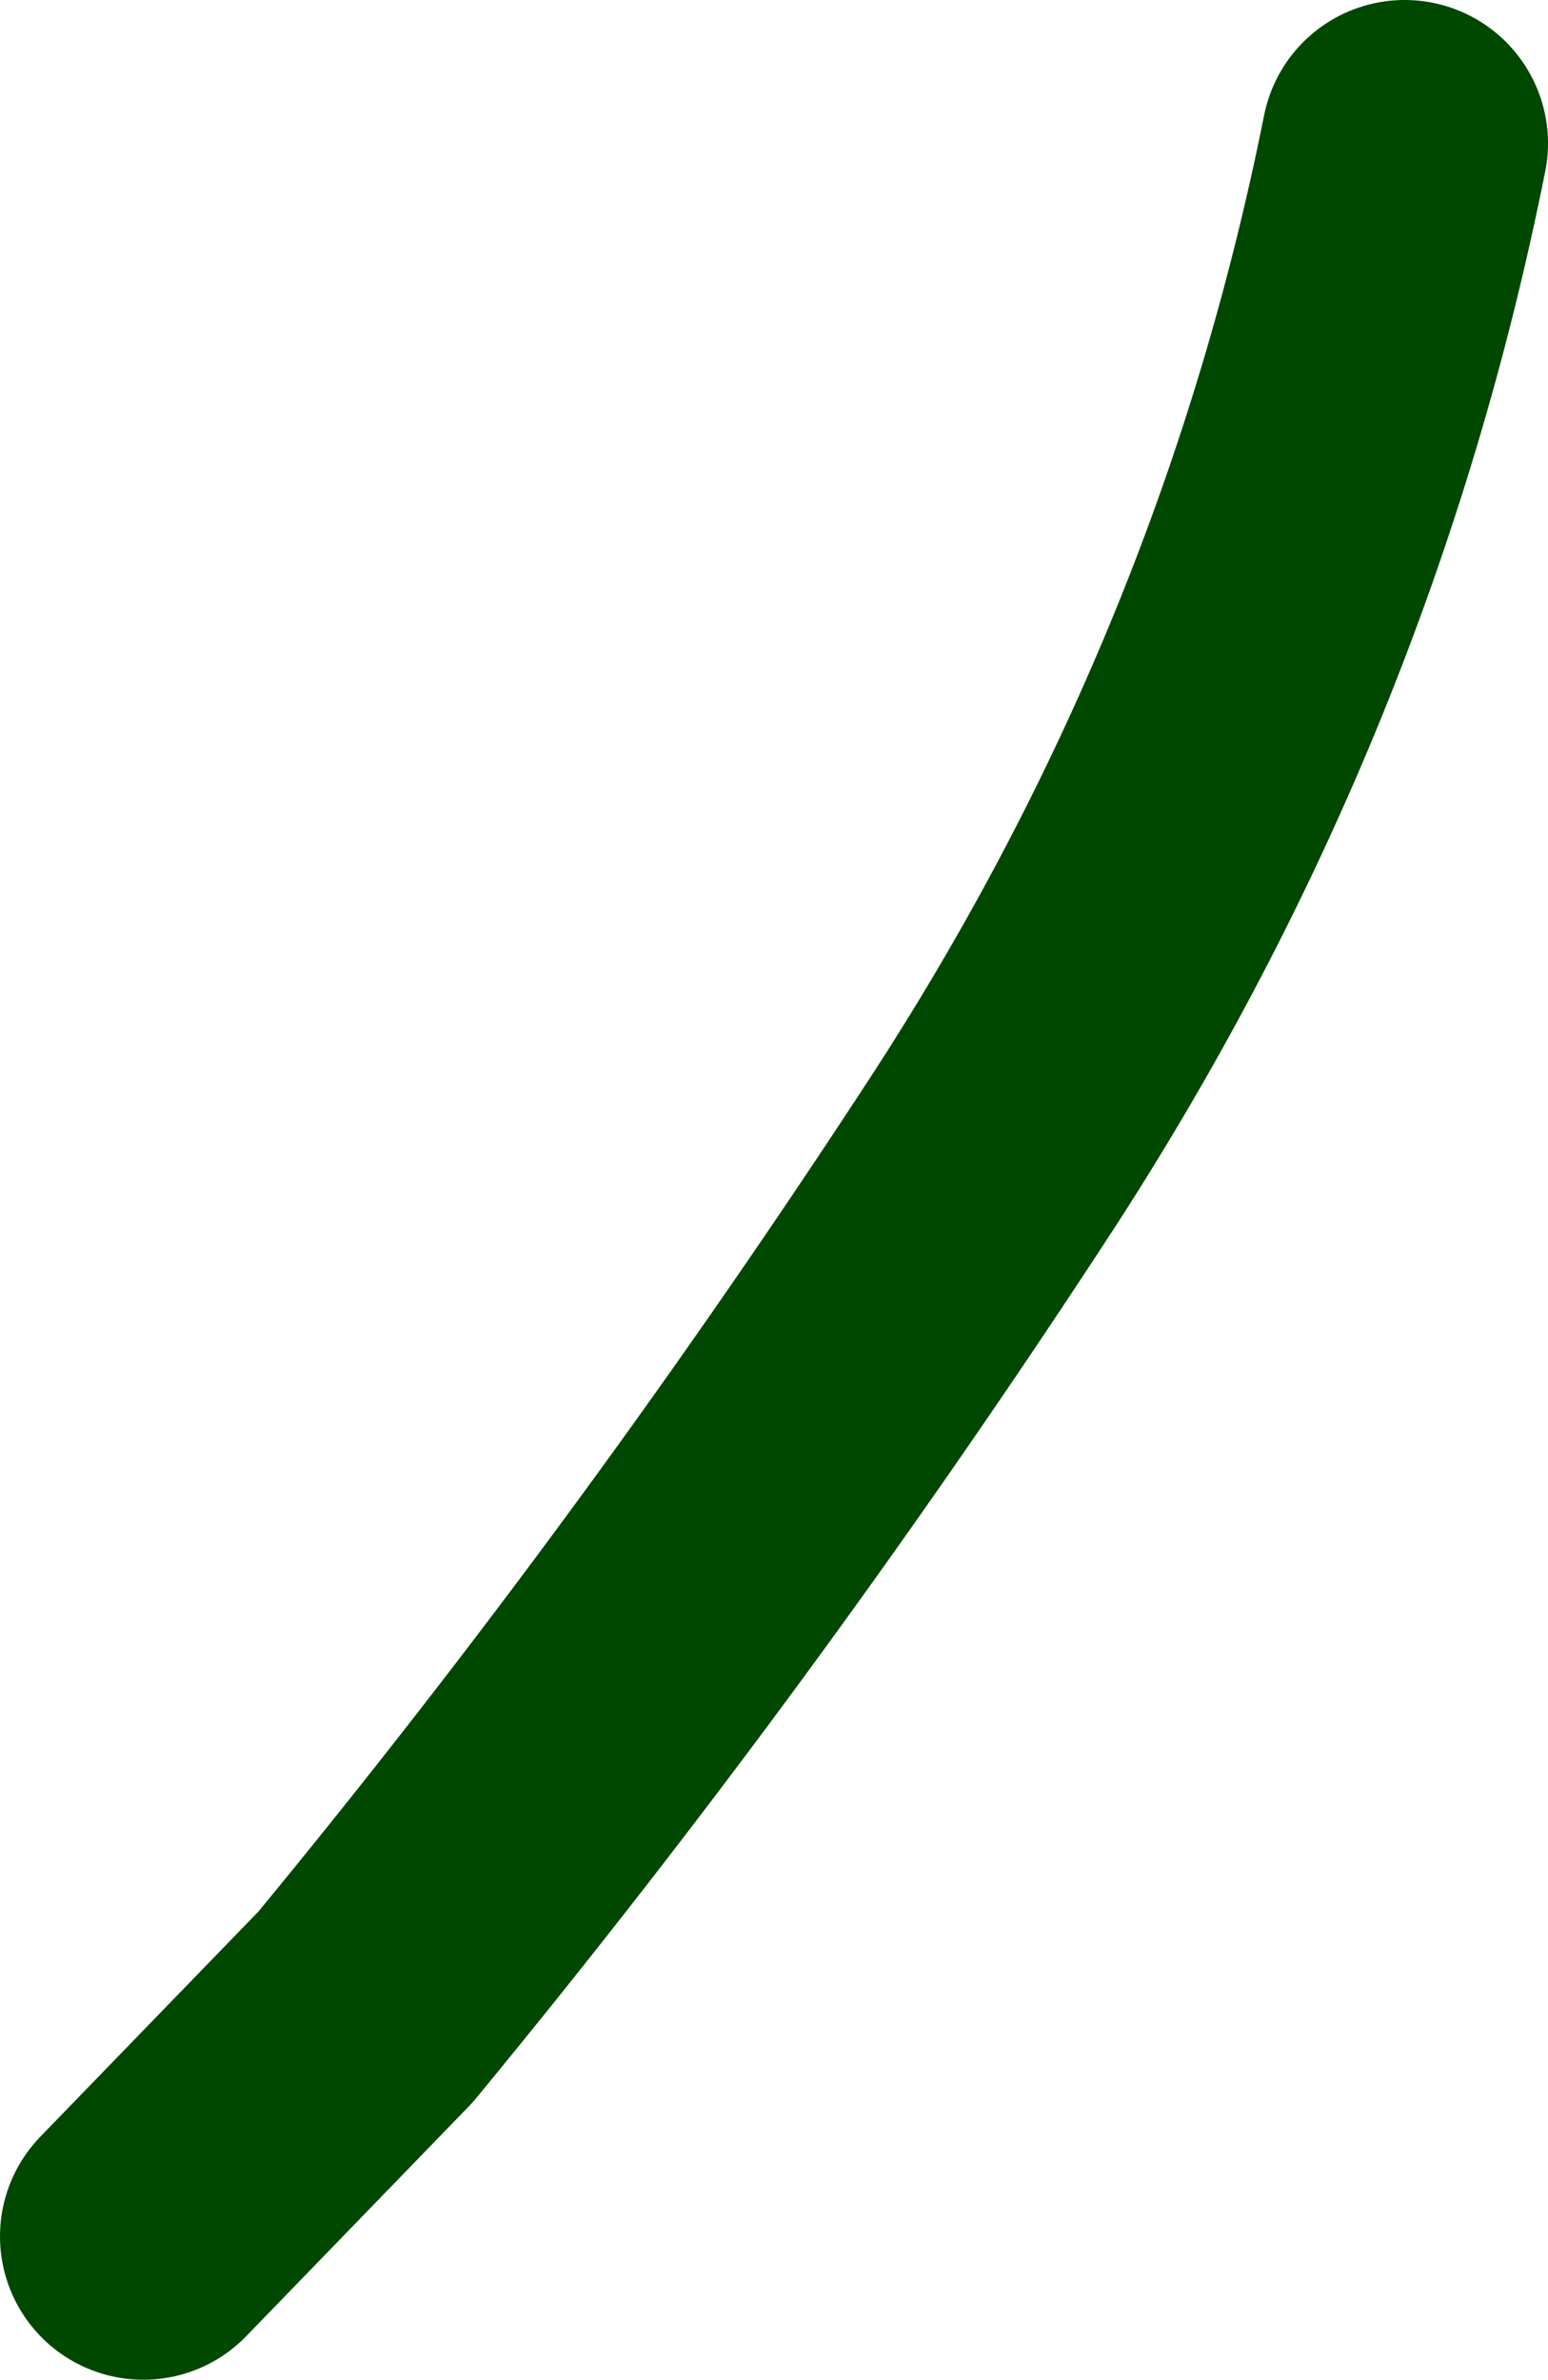
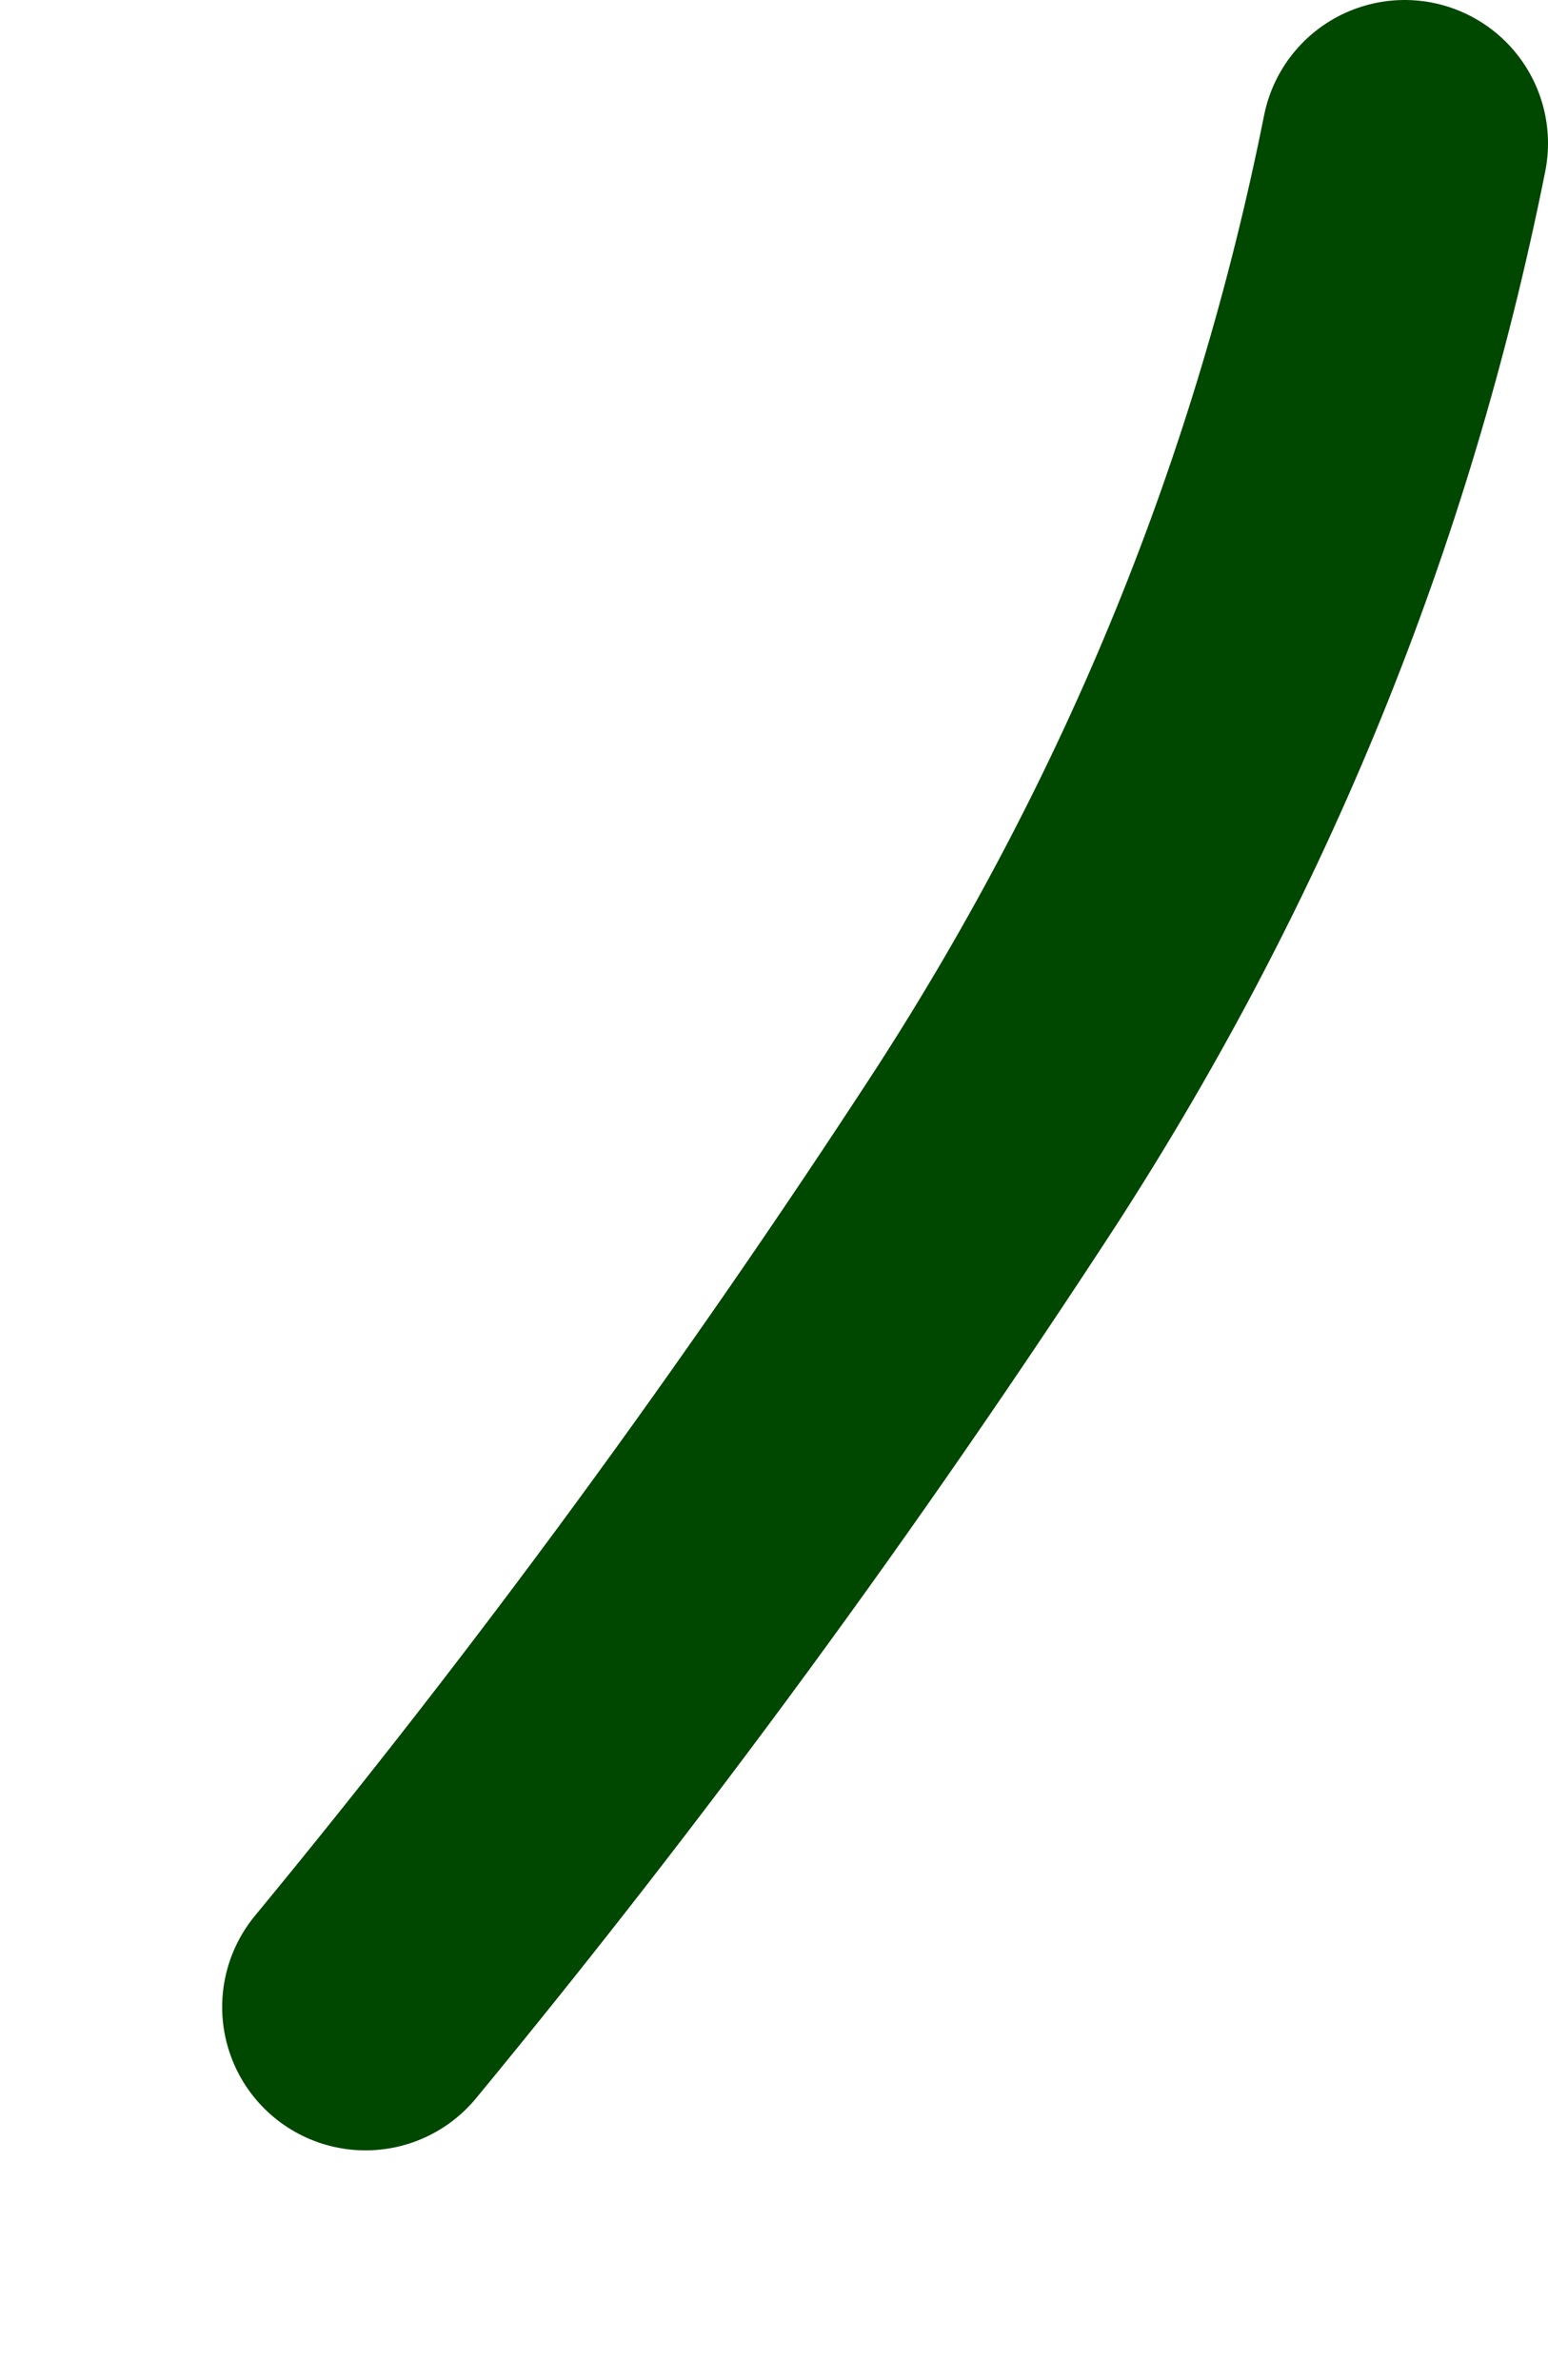
<svg xmlns="http://www.w3.org/2000/svg" height="16.6px" width="10.8px">
  <g transform="matrix(1.0, 0.0, 0.0, 1.0, 64.6, 25.2)">
-     <path d="M-54.8 -24.2 Q-55.55 -20.45 -57.65 -17.2 -59.7 -14.05 -62.05 -11.2 L-63.6 -9.6" fill="none" stroke="#004700" stroke-linecap="round" stroke-linejoin="round" stroke-width="2.0" />
+     <path d="M-54.8 -24.2 Q-55.55 -20.45 -57.65 -17.2 -59.7 -14.05 -62.05 -11.2 " fill="none" stroke="#004700" stroke-linecap="round" stroke-linejoin="round" stroke-width="2.0" />
  </g>
</svg>